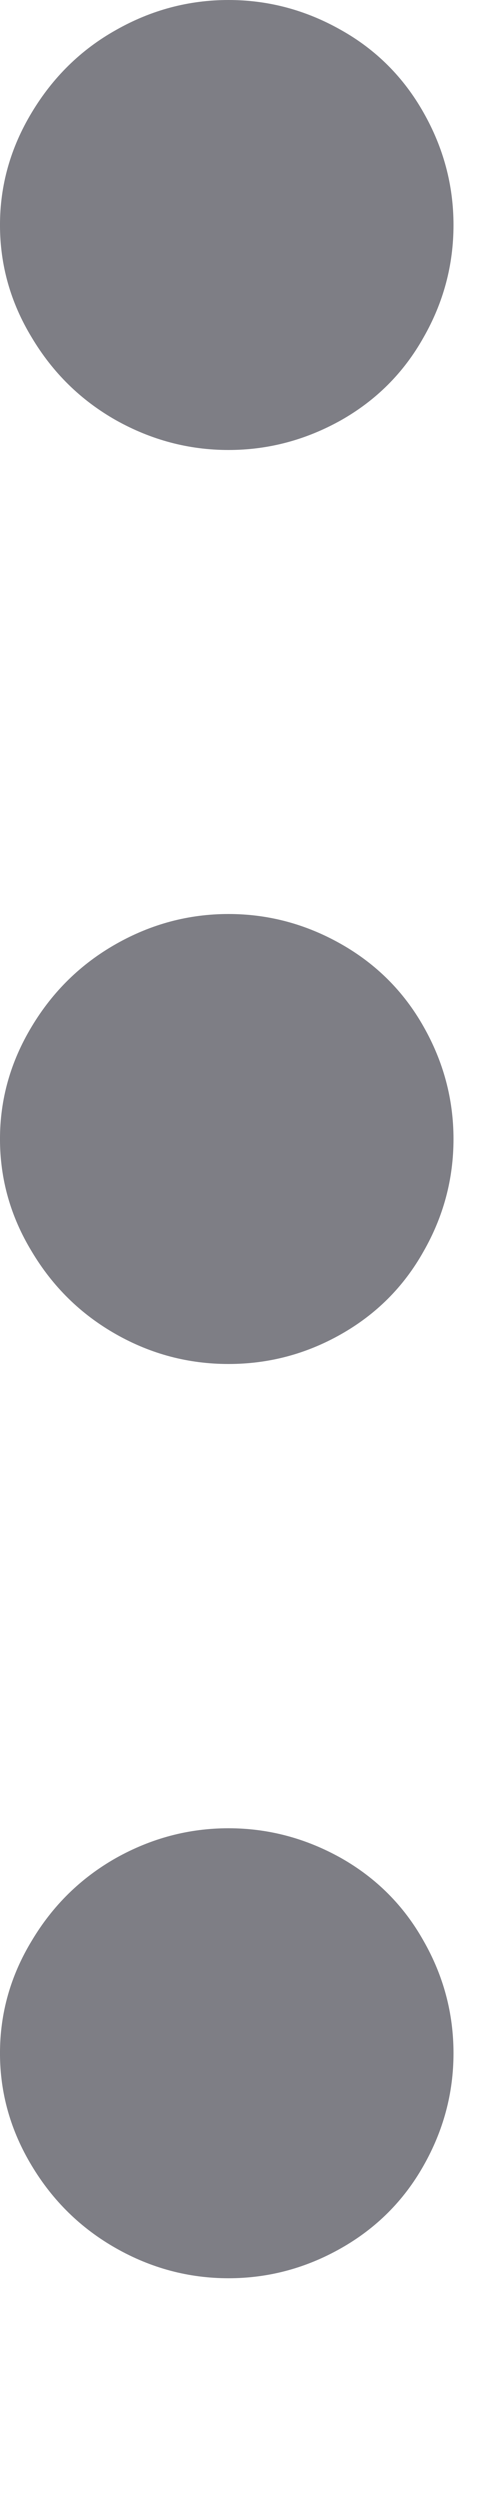
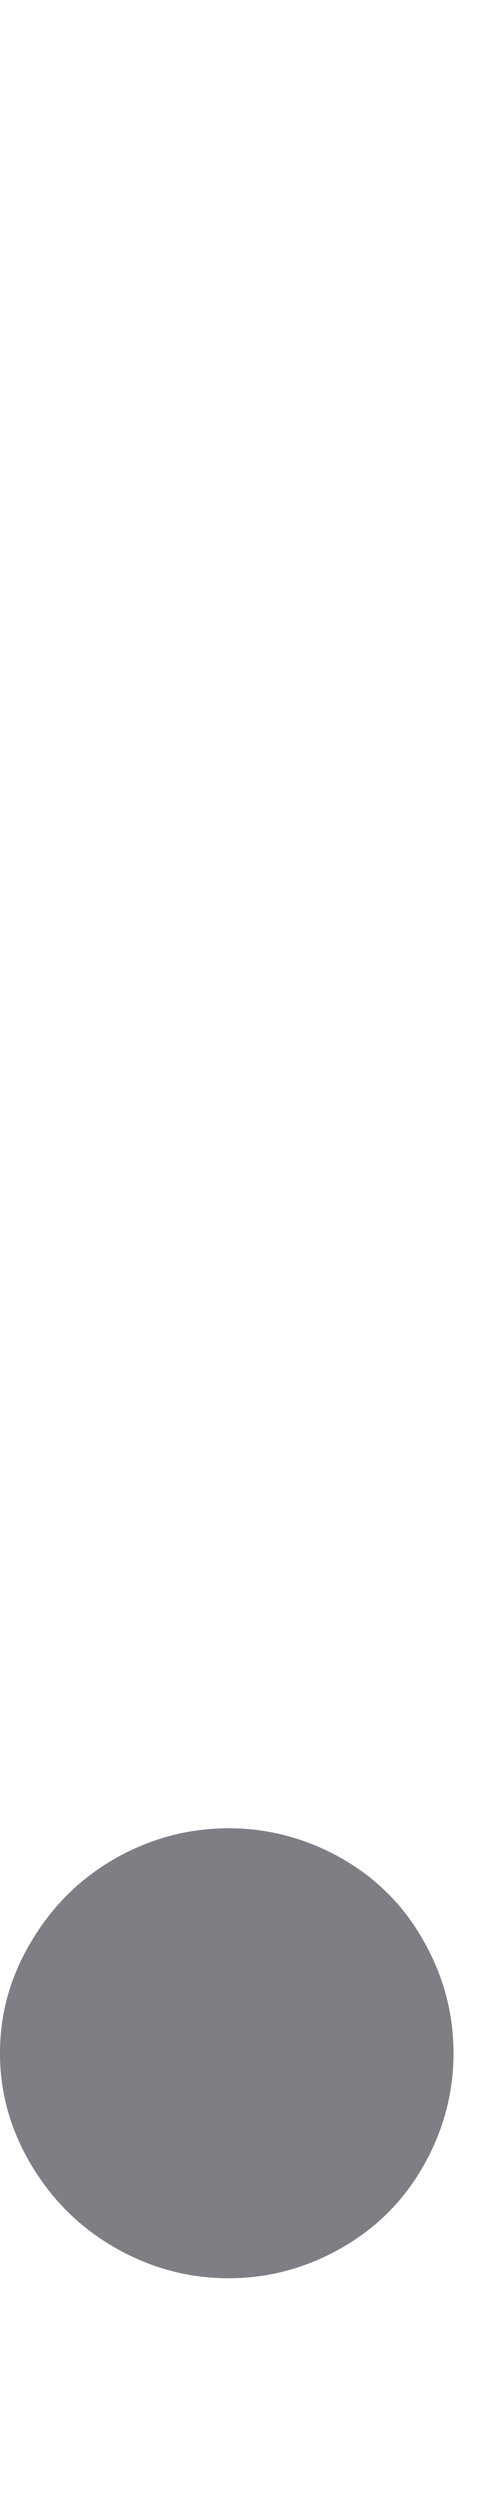
<svg xmlns="http://www.w3.org/2000/svg" fill="none" height="100%" overflow="visible" preserveAspectRatio="none" style="display: block;" viewBox="0 0 2 10" width="100%">
  <g id="#05_info_1_number">
    <path d="M-4.87324e-05 8.213C-4.87324e-05 8.053 0.042 7.903 0.127 7.763C0.211 7.622 0.323 7.512 0.464 7.432C0.605 7.353 0.755 7.313 0.914 7.313C1.073 7.313 1.223 7.353 1.364 7.432C1.505 7.512 1.615 7.622 1.694 7.763C1.774 7.903 1.814 8.053 1.814 8.213C1.814 8.372 1.774 8.522 1.694 8.663C1.615 8.803 1.505 8.913 1.364 8.993C1.223 9.073 1.073 9.113 0.914 9.113C0.755 9.113 0.605 9.073 0.464 8.993C0.323 8.913 0.211 8.803 0.127 8.663C0.042 8.522 -4.87324e-05 8.372 -4.87324e-05 8.213Z" fill="#363640" fill-opacity="0.64" id="Vector" />
-     <path d="M-4.87324e-05 4.556C-4.87324e-05 4.397 0.042 4.247 0.127 4.106C0.211 3.966 0.323 3.856 0.464 3.776C0.605 3.696 0.755 3.656 0.914 3.656C1.073 3.656 1.223 3.696 1.364 3.776C1.505 3.856 1.615 3.966 1.694 4.106C1.774 4.247 1.814 4.397 1.814 4.556C1.814 4.716 1.774 4.866 1.694 5.006C1.615 5.147 1.505 5.257 1.364 5.337C1.223 5.417 1.073 5.456 0.914 5.456C0.755 5.456 0.605 5.417 0.464 5.337C0.323 5.257 0.211 5.147 0.127 5.006C0.042 4.866 -4.87324e-05 4.716 -4.87324e-05 4.556Z" fill="#363640" fill-opacity="0.64" id="Vector_2" />
-     <path d="M-4.87324e-05 0.9C-4.87324e-05 0.741 0.042 0.591 0.127 0.45C0.211 0.31 0.323 0.199 0.464 0.12C0.605 0.04 0.755 0 0.914 0C1.073 0 1.223 0.04 1.364 0.12C1.505 0.199 1.615 0.31 1.694 0.45C1.774 0.591 1.814 0.741 1.814 0.9C1.814 1.06 1.774 1.21 1.694 1.35C1.615 1.491 1.505 1.601 1.364 1.681C1.223 1.76 1.073 1.8 0.914 1.8C0.755 1.8 0.605 1.76 0.464 1.681C0.323 1.601 0.211 1.491 0.127 1.35C0.042 1.21 -4.87324e-05 1.06 -4.87324e-05 0.9Z" fill="#363640" fill-opacity="0.64" id="Vector_3" />
  </g>
</svg>